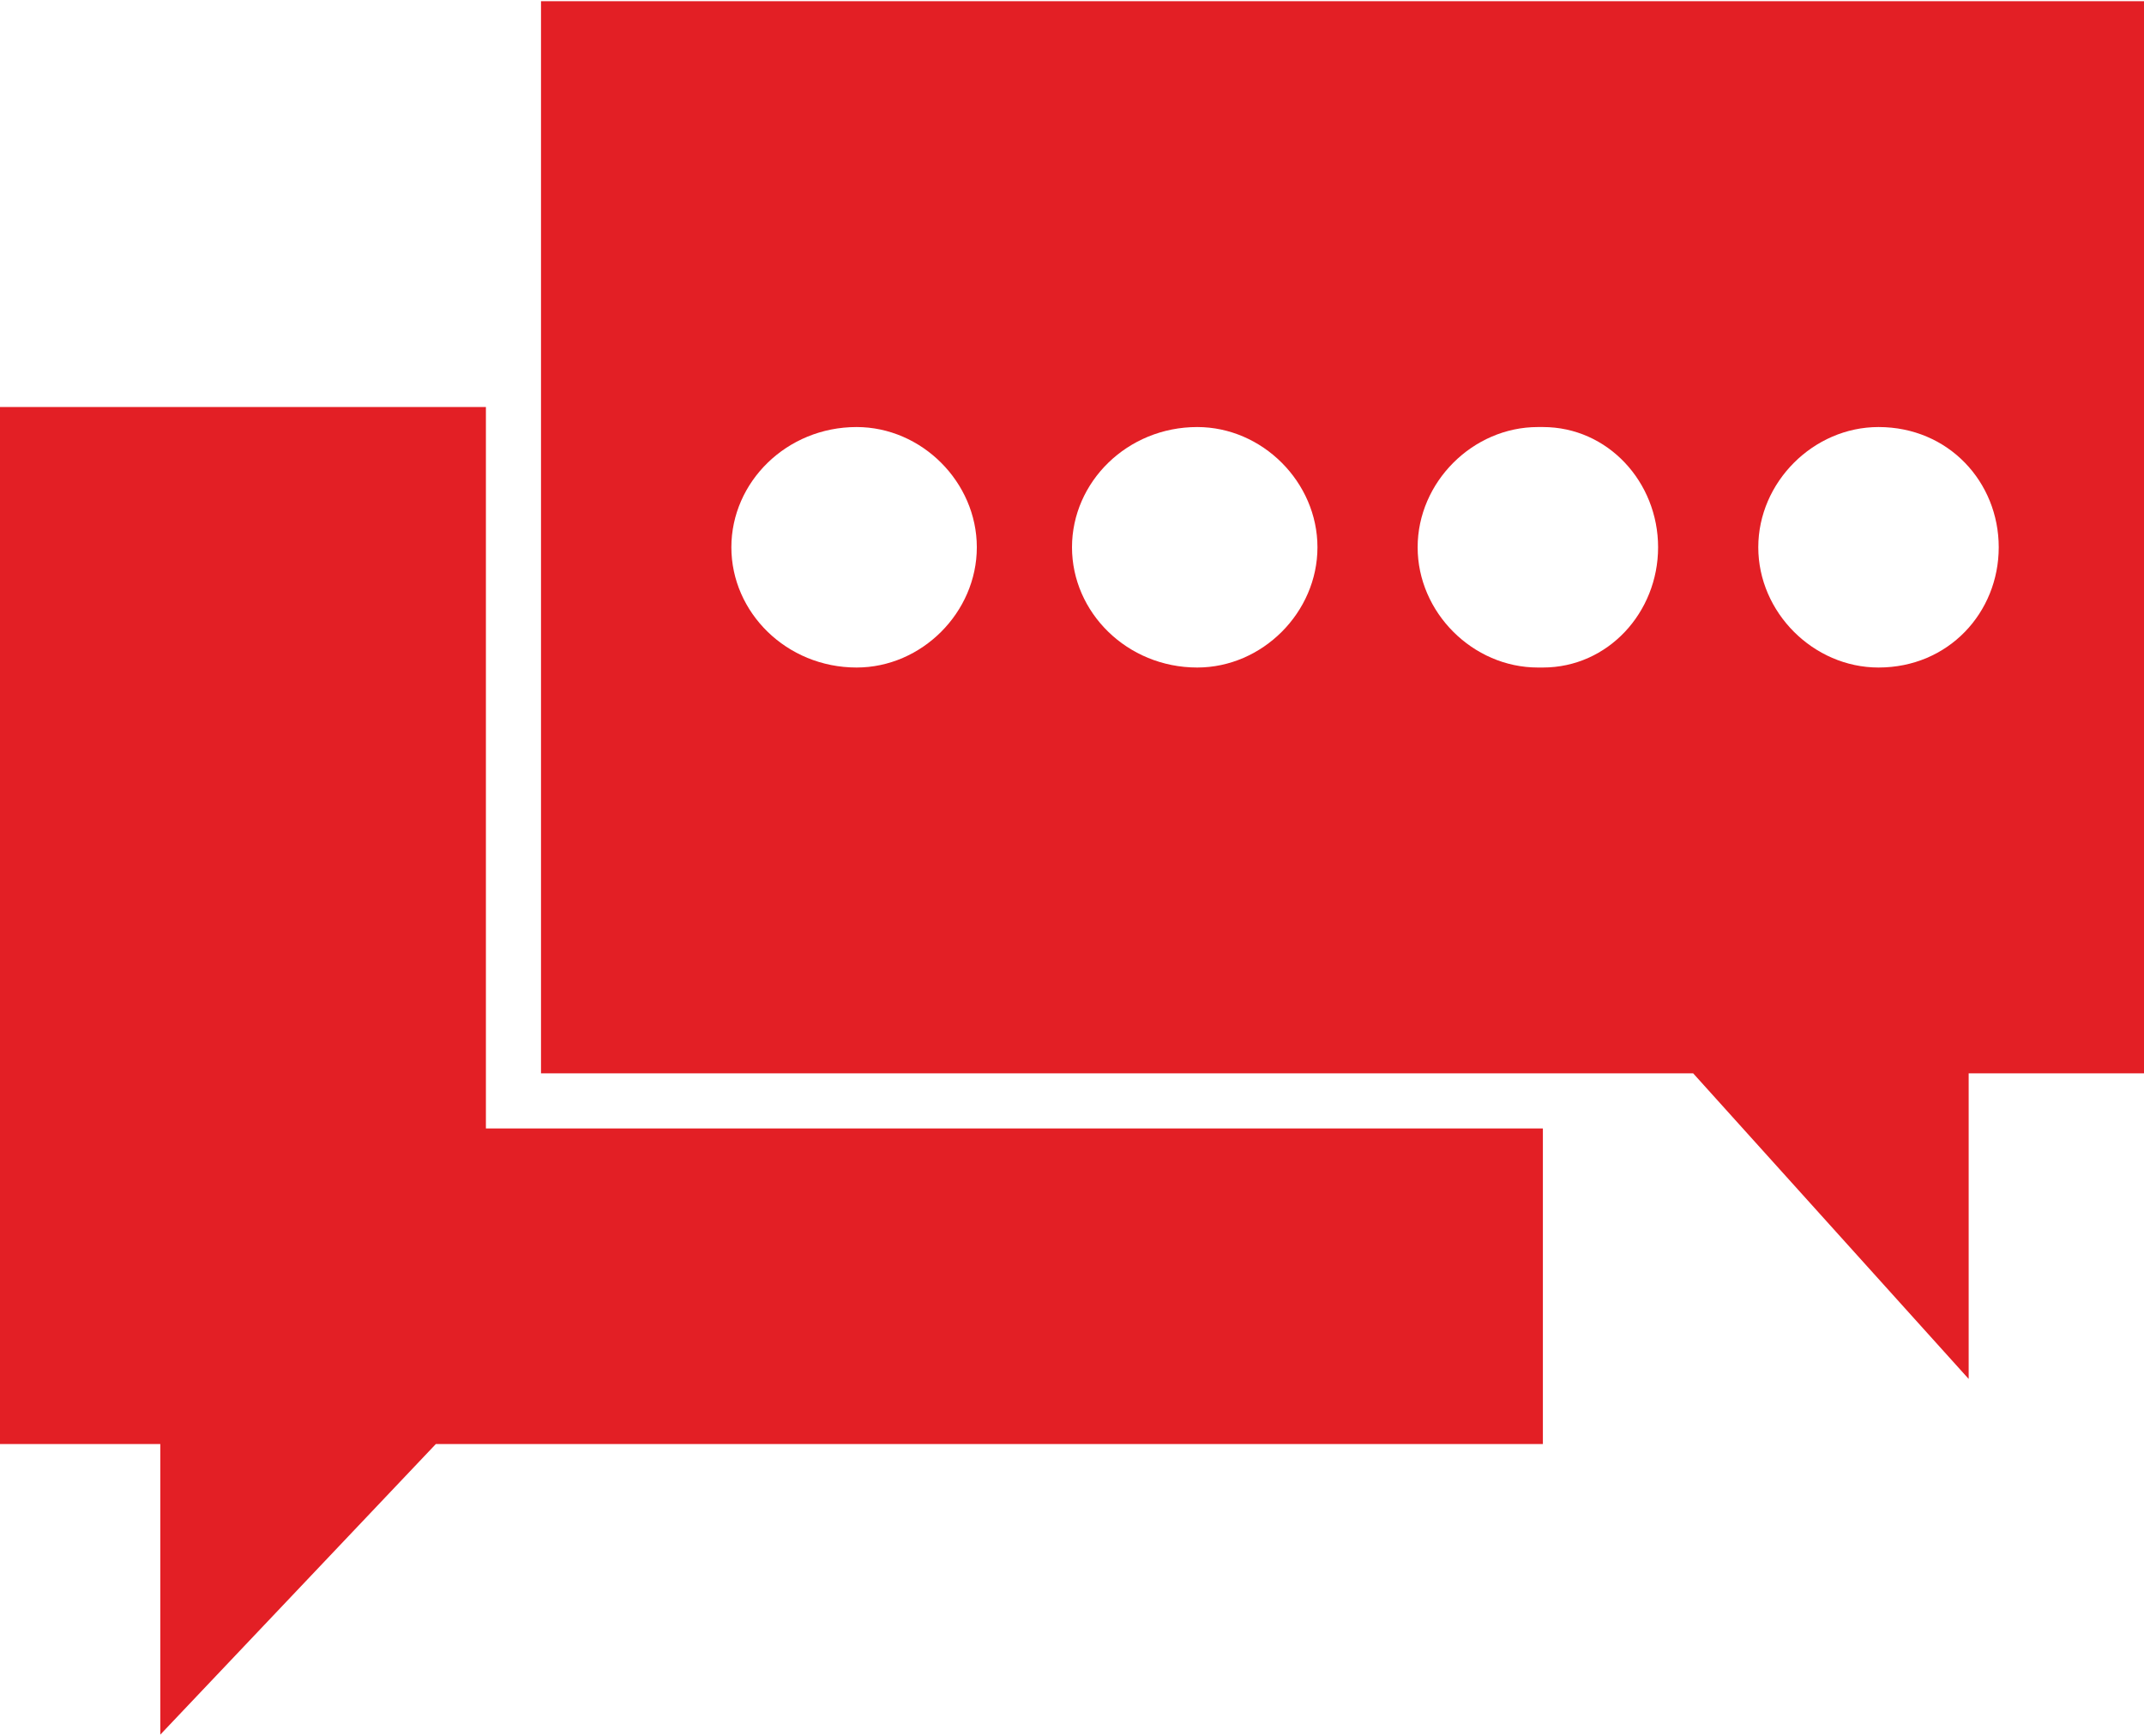
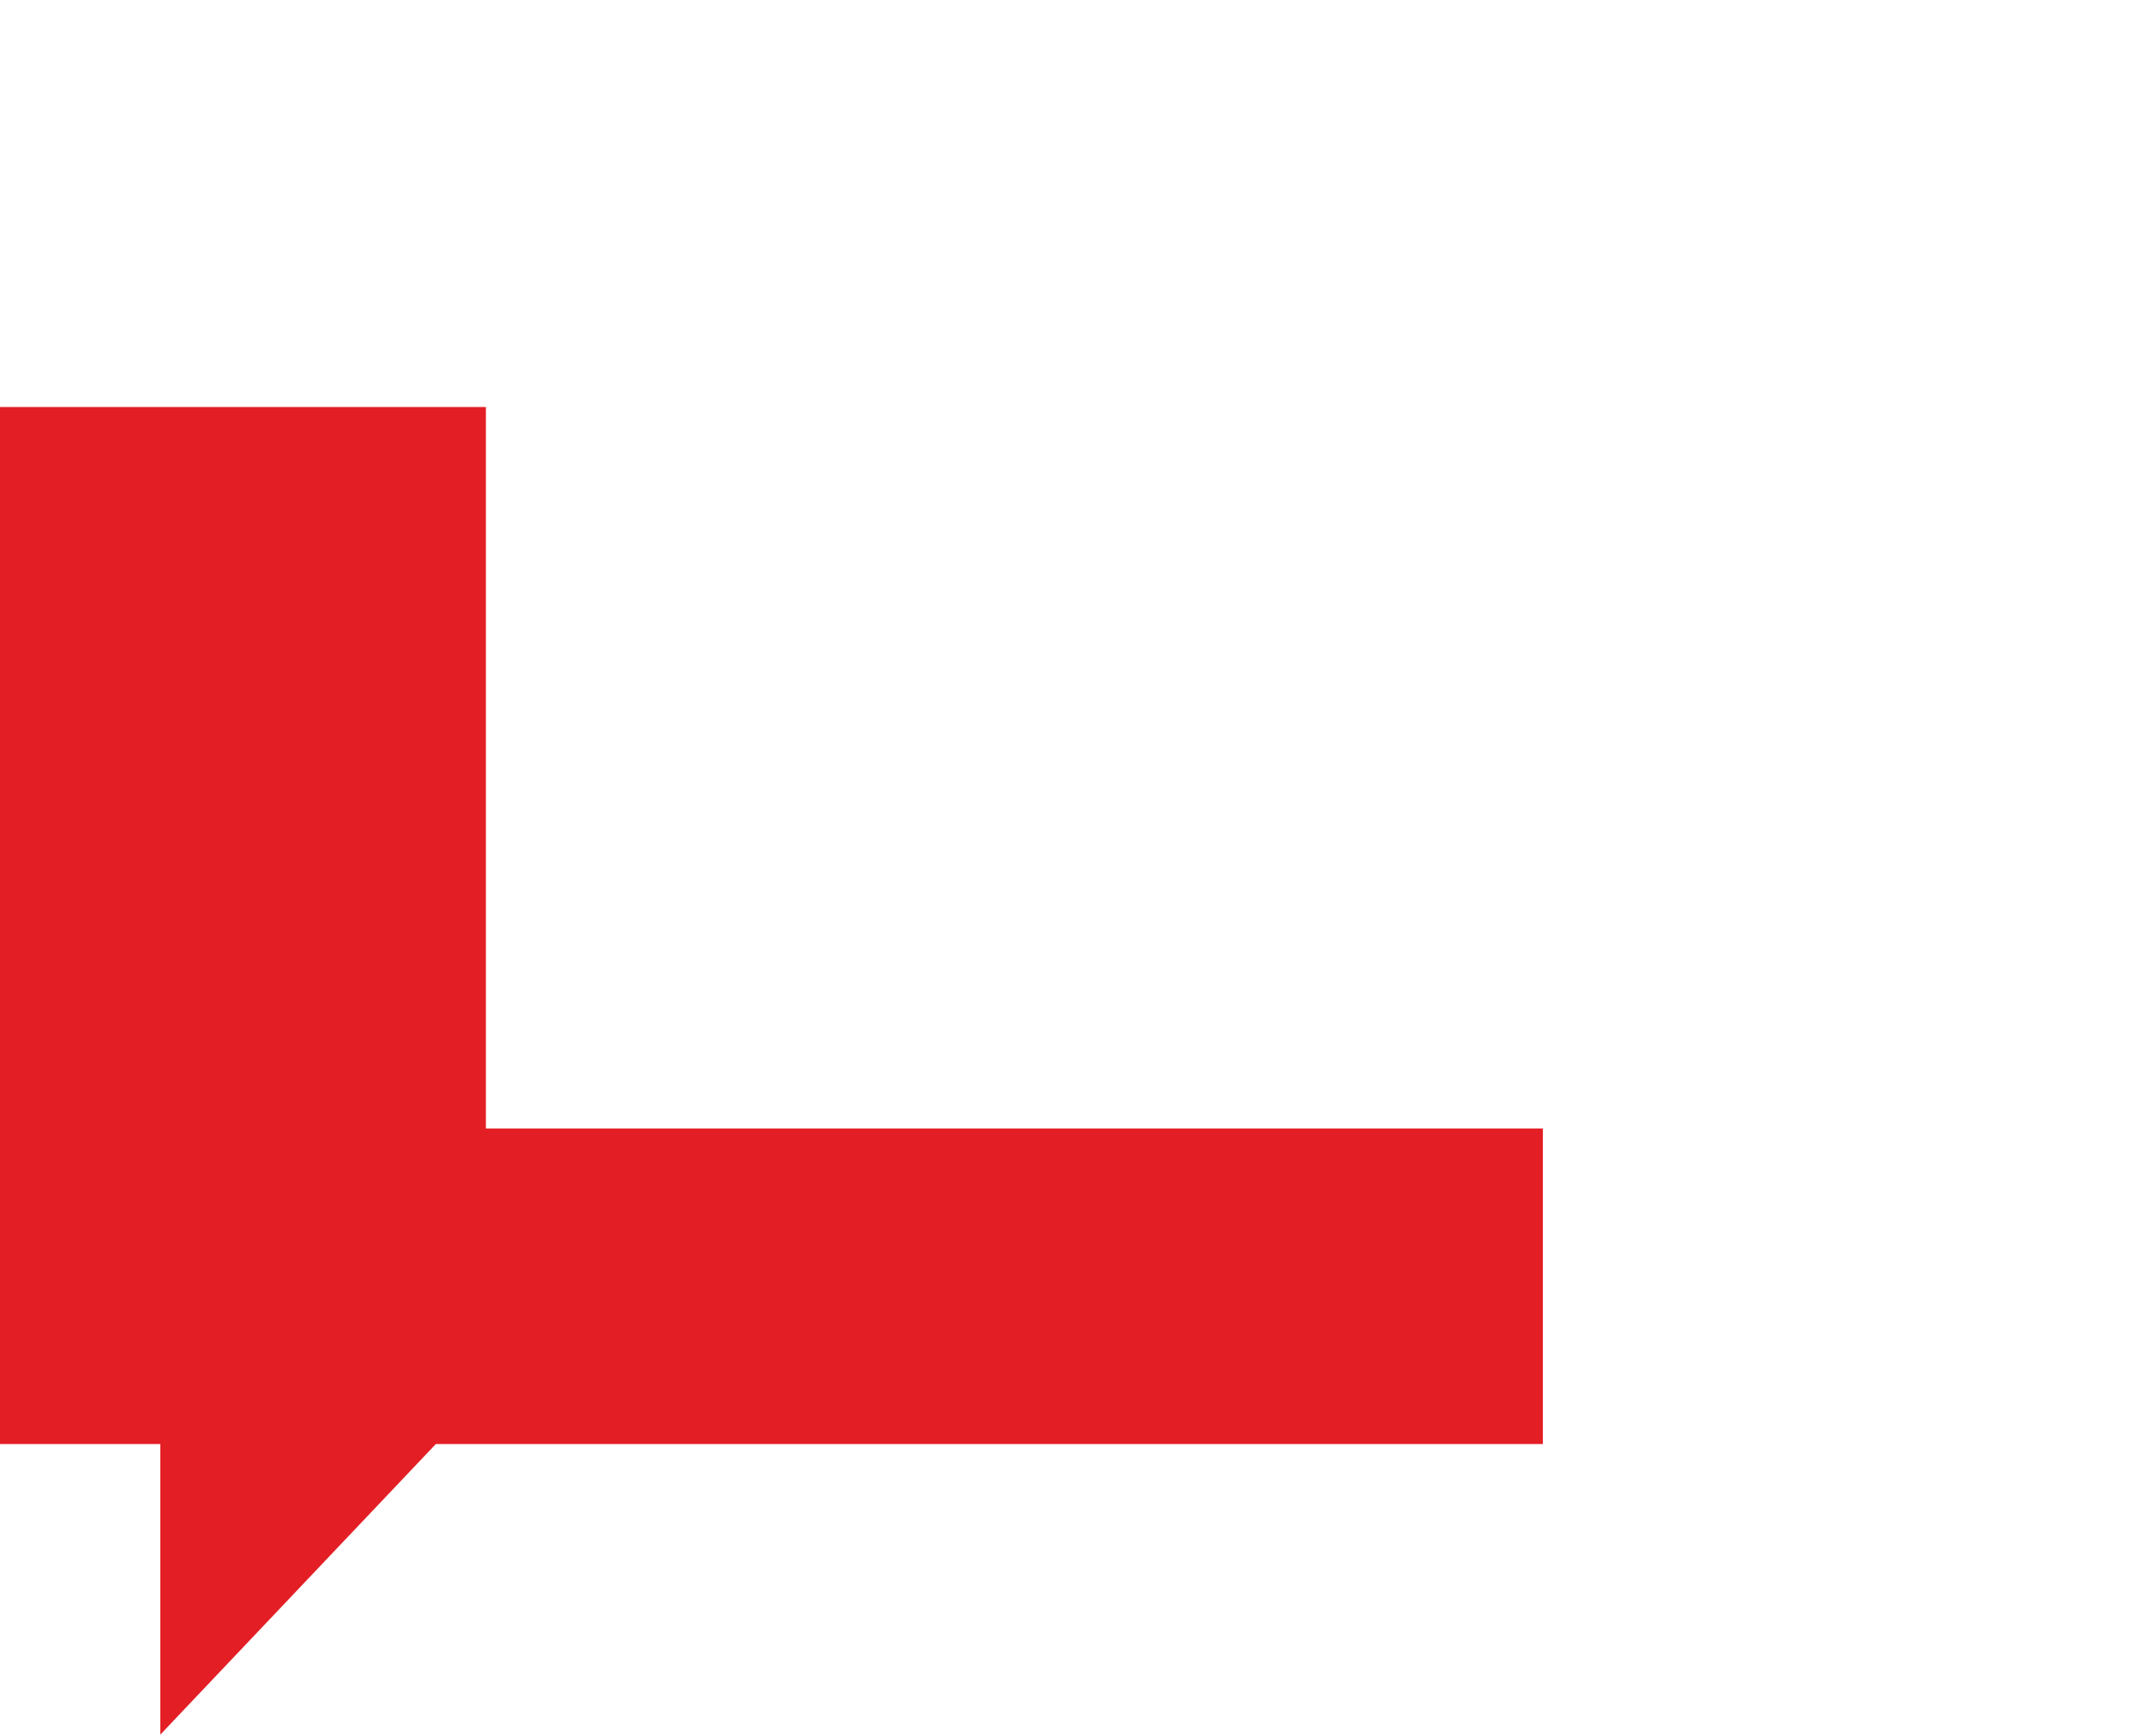
<svg xmlns="http://www.w3.org/2000/svg" xml:space="preserve" width="63px" height="51px" version="1.1" style="shape-rendering:geometricPrecision; text-rendering:geometricPrecision; image-rendering:optimizeQuality; fill-rule:evenodd; clip-rule:evenodd" viewBox="0 0 4.28 3.46">
  <defs>
    <style type="text/css">
   
    .fil0 {fill:#E31F25;fill-rule:nonzero}
   
  </style>
  </defs>
  <g id="Vrstva_x0020_1">
    <polygon class="fil0" points="0.32,3.46 0.87,2.88 3.08,2.88 3.08,2.25 0.97,2.25 0.97,0.81 0,0.81 0,2.88 0.32,2.88 " />
-     <path class="fil0" d="M3.07 1.33c-0.13,0 -0.24,-0.11 -0.24,-0.24 0,-0.13 0.11,-0.24 0.24,-0.24 0,0 0.01,0 0.01,0 0.13,0 0.23,0.11 0.23,0.24 0,0.13 -0.1,0.24 -0.23,0.24 0,0 -0.01,0 -0.01,0zm-0.68 0c-0.14,0 -0.25,-0.11 -0.25,-0.24 0,-0.13 0.11,-0.24 0.25,-0.24 0.13,0 0.24,0.11 0.24,0.24 0,0.13 -0.11,0.24 -0.24,0.24zm-0.68 0c-0.14,0 -0.25,-0.11 -0.25,-0.24 0,-0.13 0.11,-0.24 0.25,-0.24 0.13,0 0.24,0.11 0.24,0.24 0,0.13 -0.11,0.24 -0.24,0.24zm2.04 -0.48c0.14,0 0.24,0.11 0.24,0.24 0,0.13 -0.1,0.24 -0.24,0.24 -0.13,0 -0.24,-0.11 -0.24,-0.24 0,-0.13 0.11,-0.24 0.24,-0.24zm-0.37 1.29l0.55 0.61 0 -0.61 0.35 0 0 -2.14 -3.2 0 0 2.14 2.3 0z" />
  </g>
</svg>